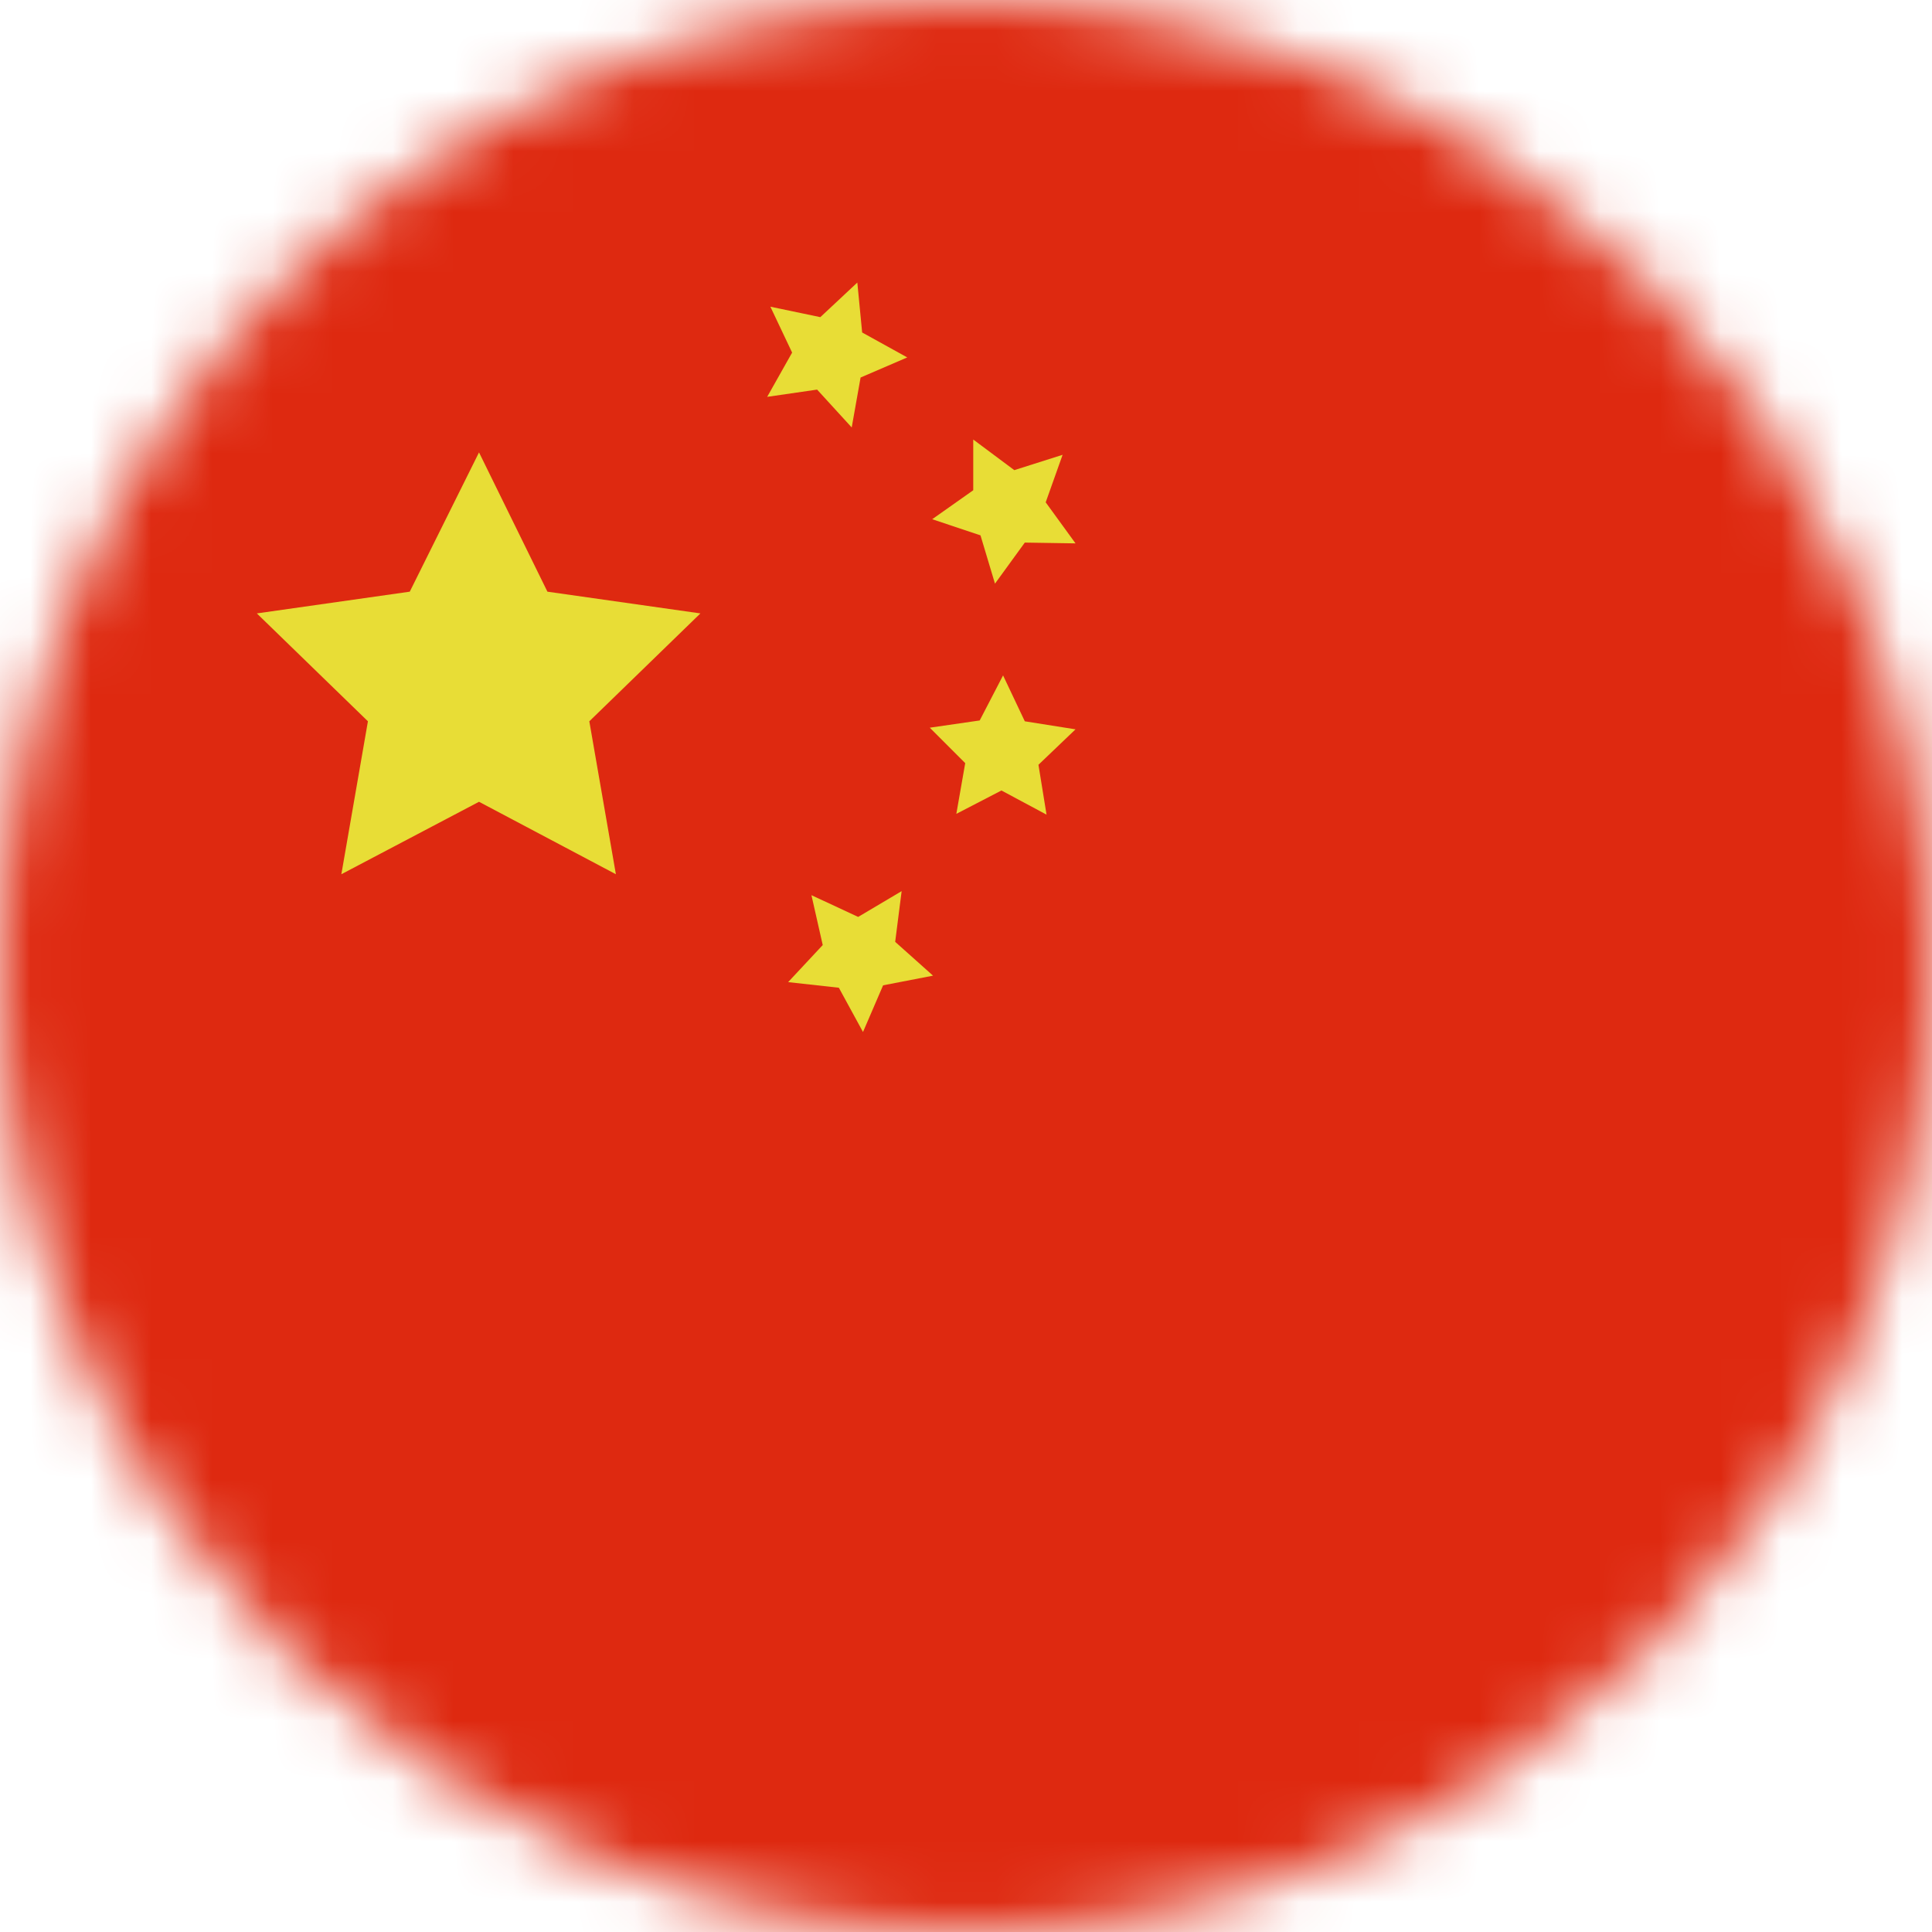
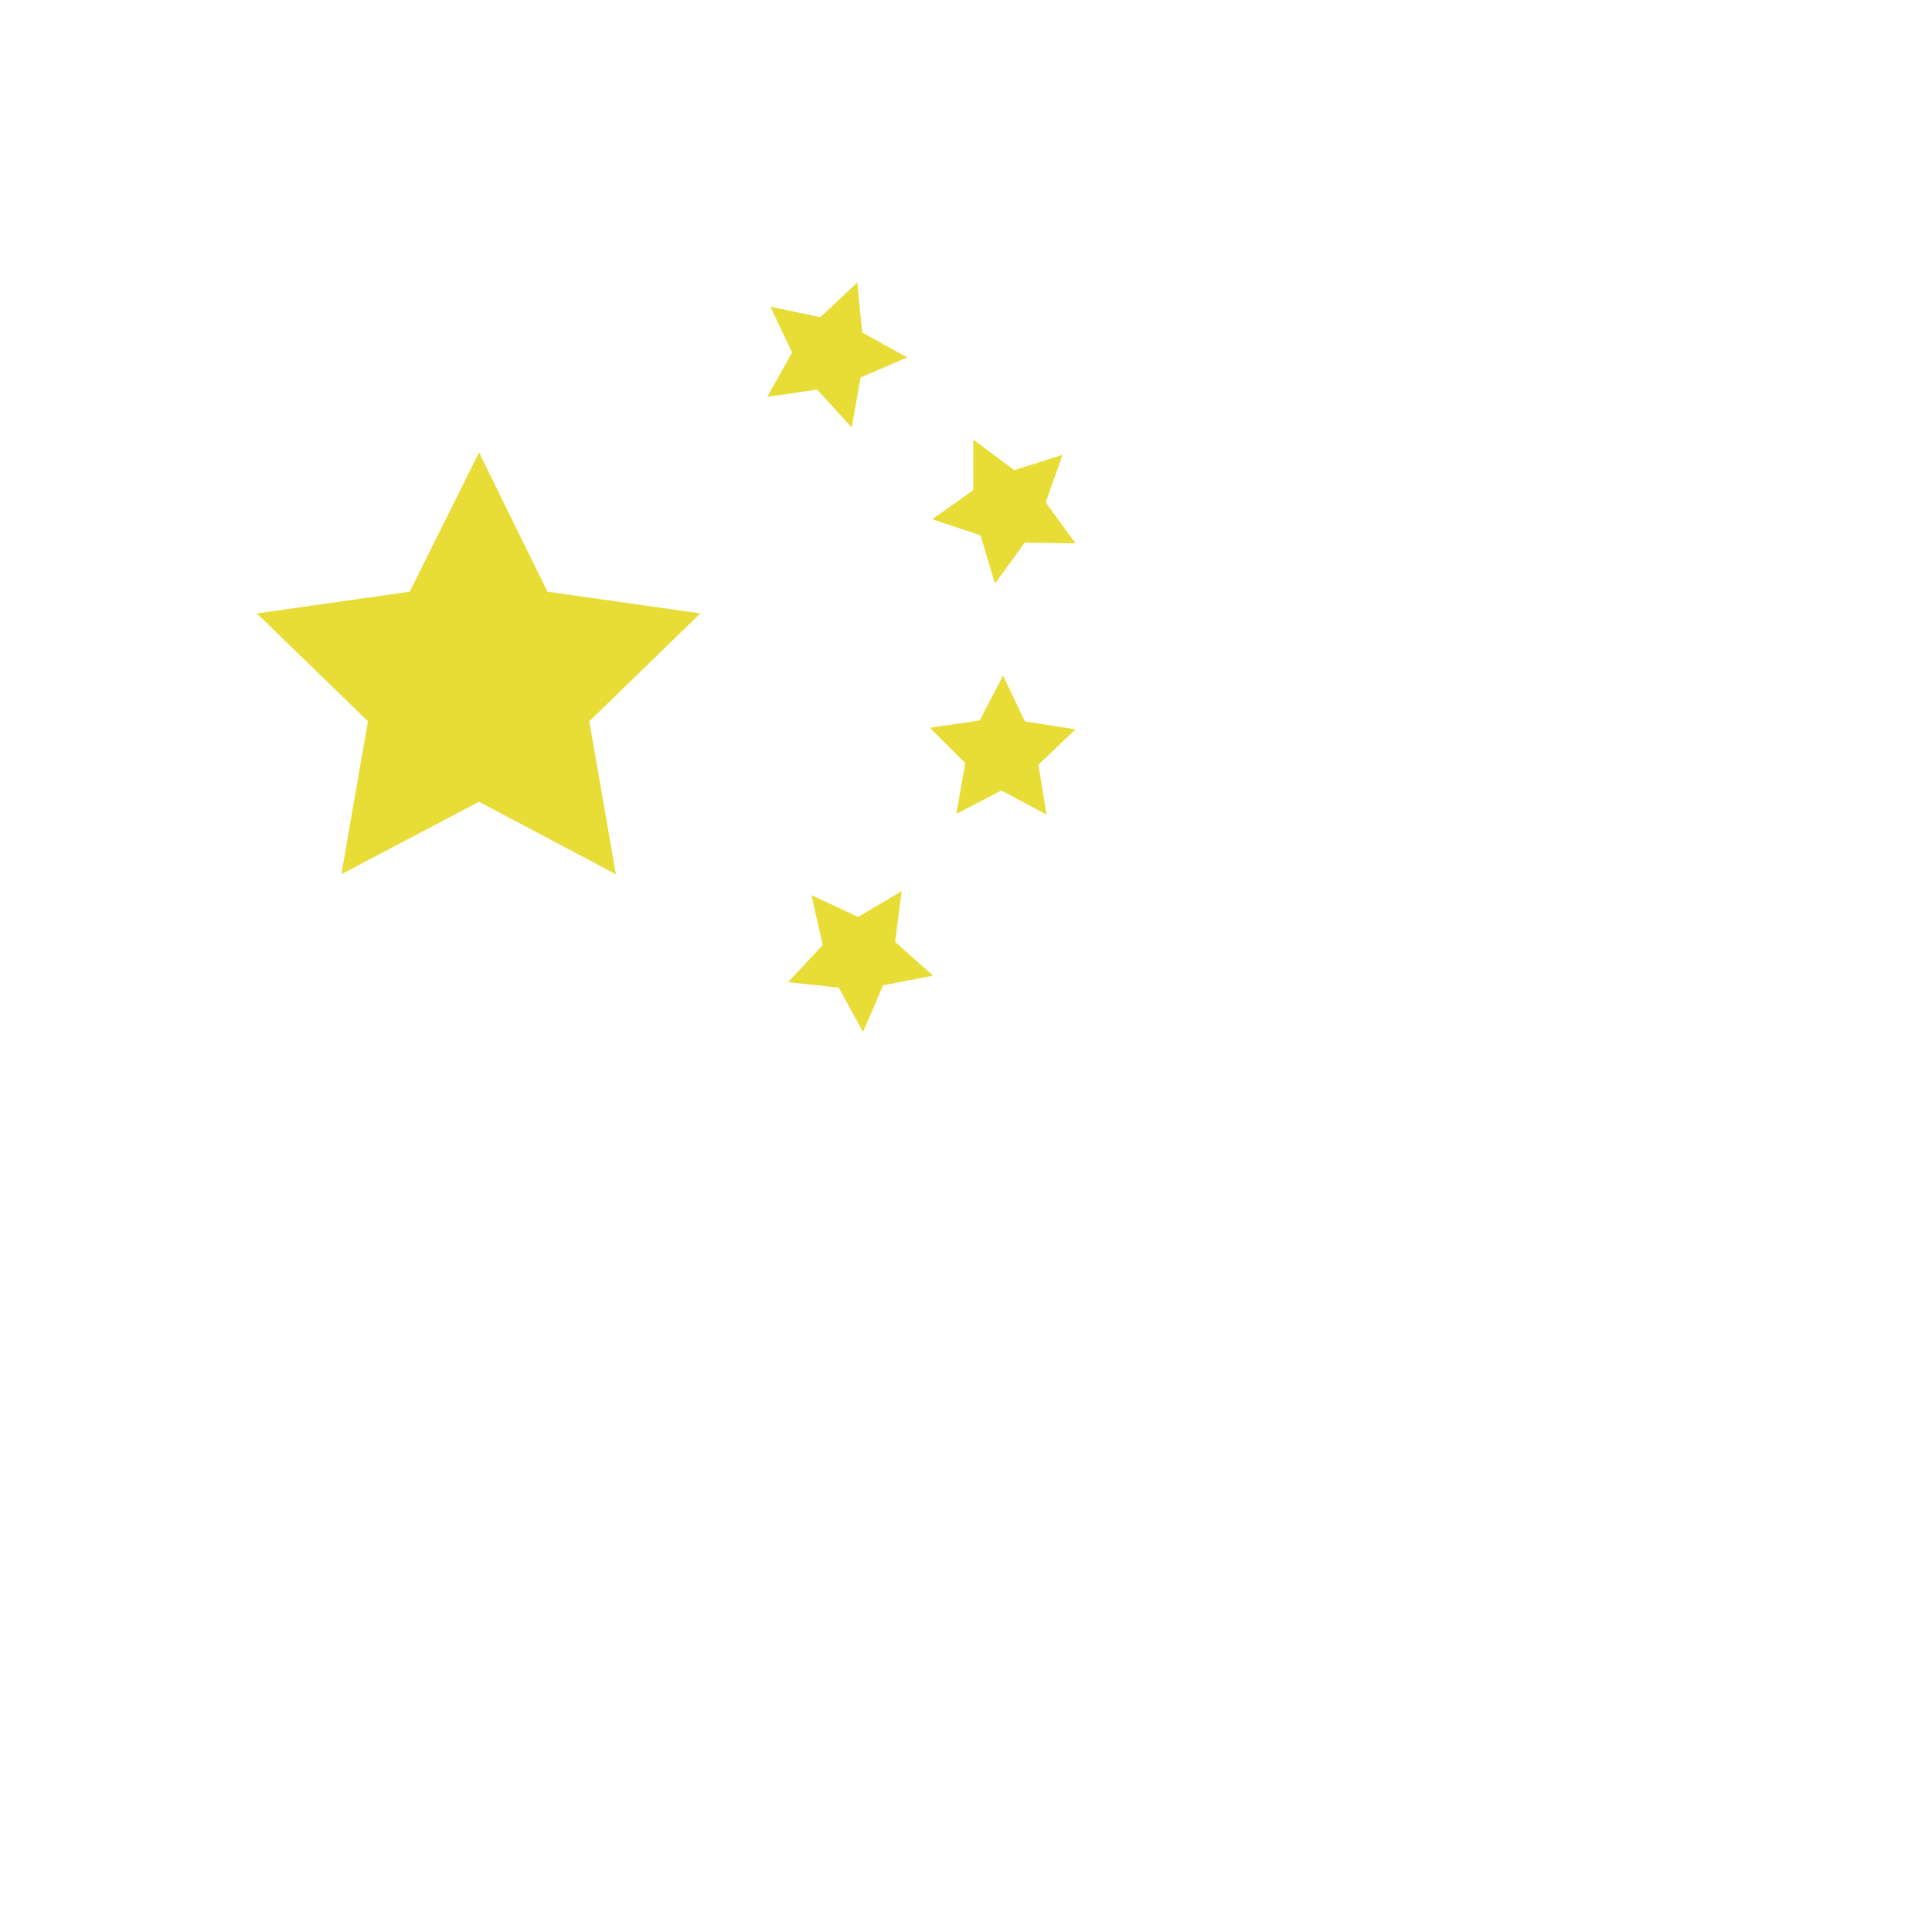
<svg xmlns="http://www.w3.org/2000/svg" width="32" height="32" viewBox="0 0 32 32" fill="none">
  <g clip-path="url(#clip0_499_208)">
    <mask id="mask0_499_208" style="mask-type:luminance" maskUnits="userSpaceOnUse" x="0" y="0" width="32" height="32">
      <path d="M16 32C24.837 32 32 24.837 32 16C32 7.163 24.837 0 16 0C7.163 0 0 7.163 0 16C0 24.837 7.163 32 16 32Z" fill="white" />
    </mask>
    <g mask="url(#mask0_499_208)">
-       <path d="M32.227 -0.173H-0.213V32.187H32.227V-0.173Z" fill="#DE2910" />
      <path d="M7.934 7.493L9.067 9.8L11.601 10.16L9.761 11.947L10.201 14.48L7.934 13.28L5.654 14.48L6.094 11.947L4.254 10.16L6.787 9.8L7.934 7.493Z" fill="#E8DD36" />
      <path d="M14.934 14.76L14.827 15.6L15.454 16.16L14.627 16.32L14.294 17.093L13.894 16.36L13.054 16.267L13.627 15.653L13.44 14.827L14.214 15.187L14.934 14.76Z" fill="#E8DD36" />
      <path d="M16.614 11.187L16.974 11.947L17.814 12.08L17.2 12.667L17.334 13.493L16.587 13.093L15.84 13.48L15.987 12.64L15.4 12.053L16.227 11.933L16.614 11.187Z" fill="#E8DD36" />
      <path d="M16.12 7.28L16.8 7.787L17.6 7.533L17.32 8.32L17.814 9L16.974 8.987L16.48 9.667L16.24 8.867L15.44 8.6L16.12 8.12V7.28Z" fill="#E8DD36" />
      <path d="M12.76 5.08L13.587 5.253L14.2 4.68L14.28 5.507L15.027 5.92L14.254 6.253L14.107 7.08L13.534 6.453L12.707 6.573L13.12 5.84L12.76 5.08Z" fill="#E8DD36" />
    </g>
  </g>
  <defs>
    <clipPath id="clip0_499_208">
      <rect width="32" height="32" fill="white" />
    </clipPath>
  </defs>
</svg>